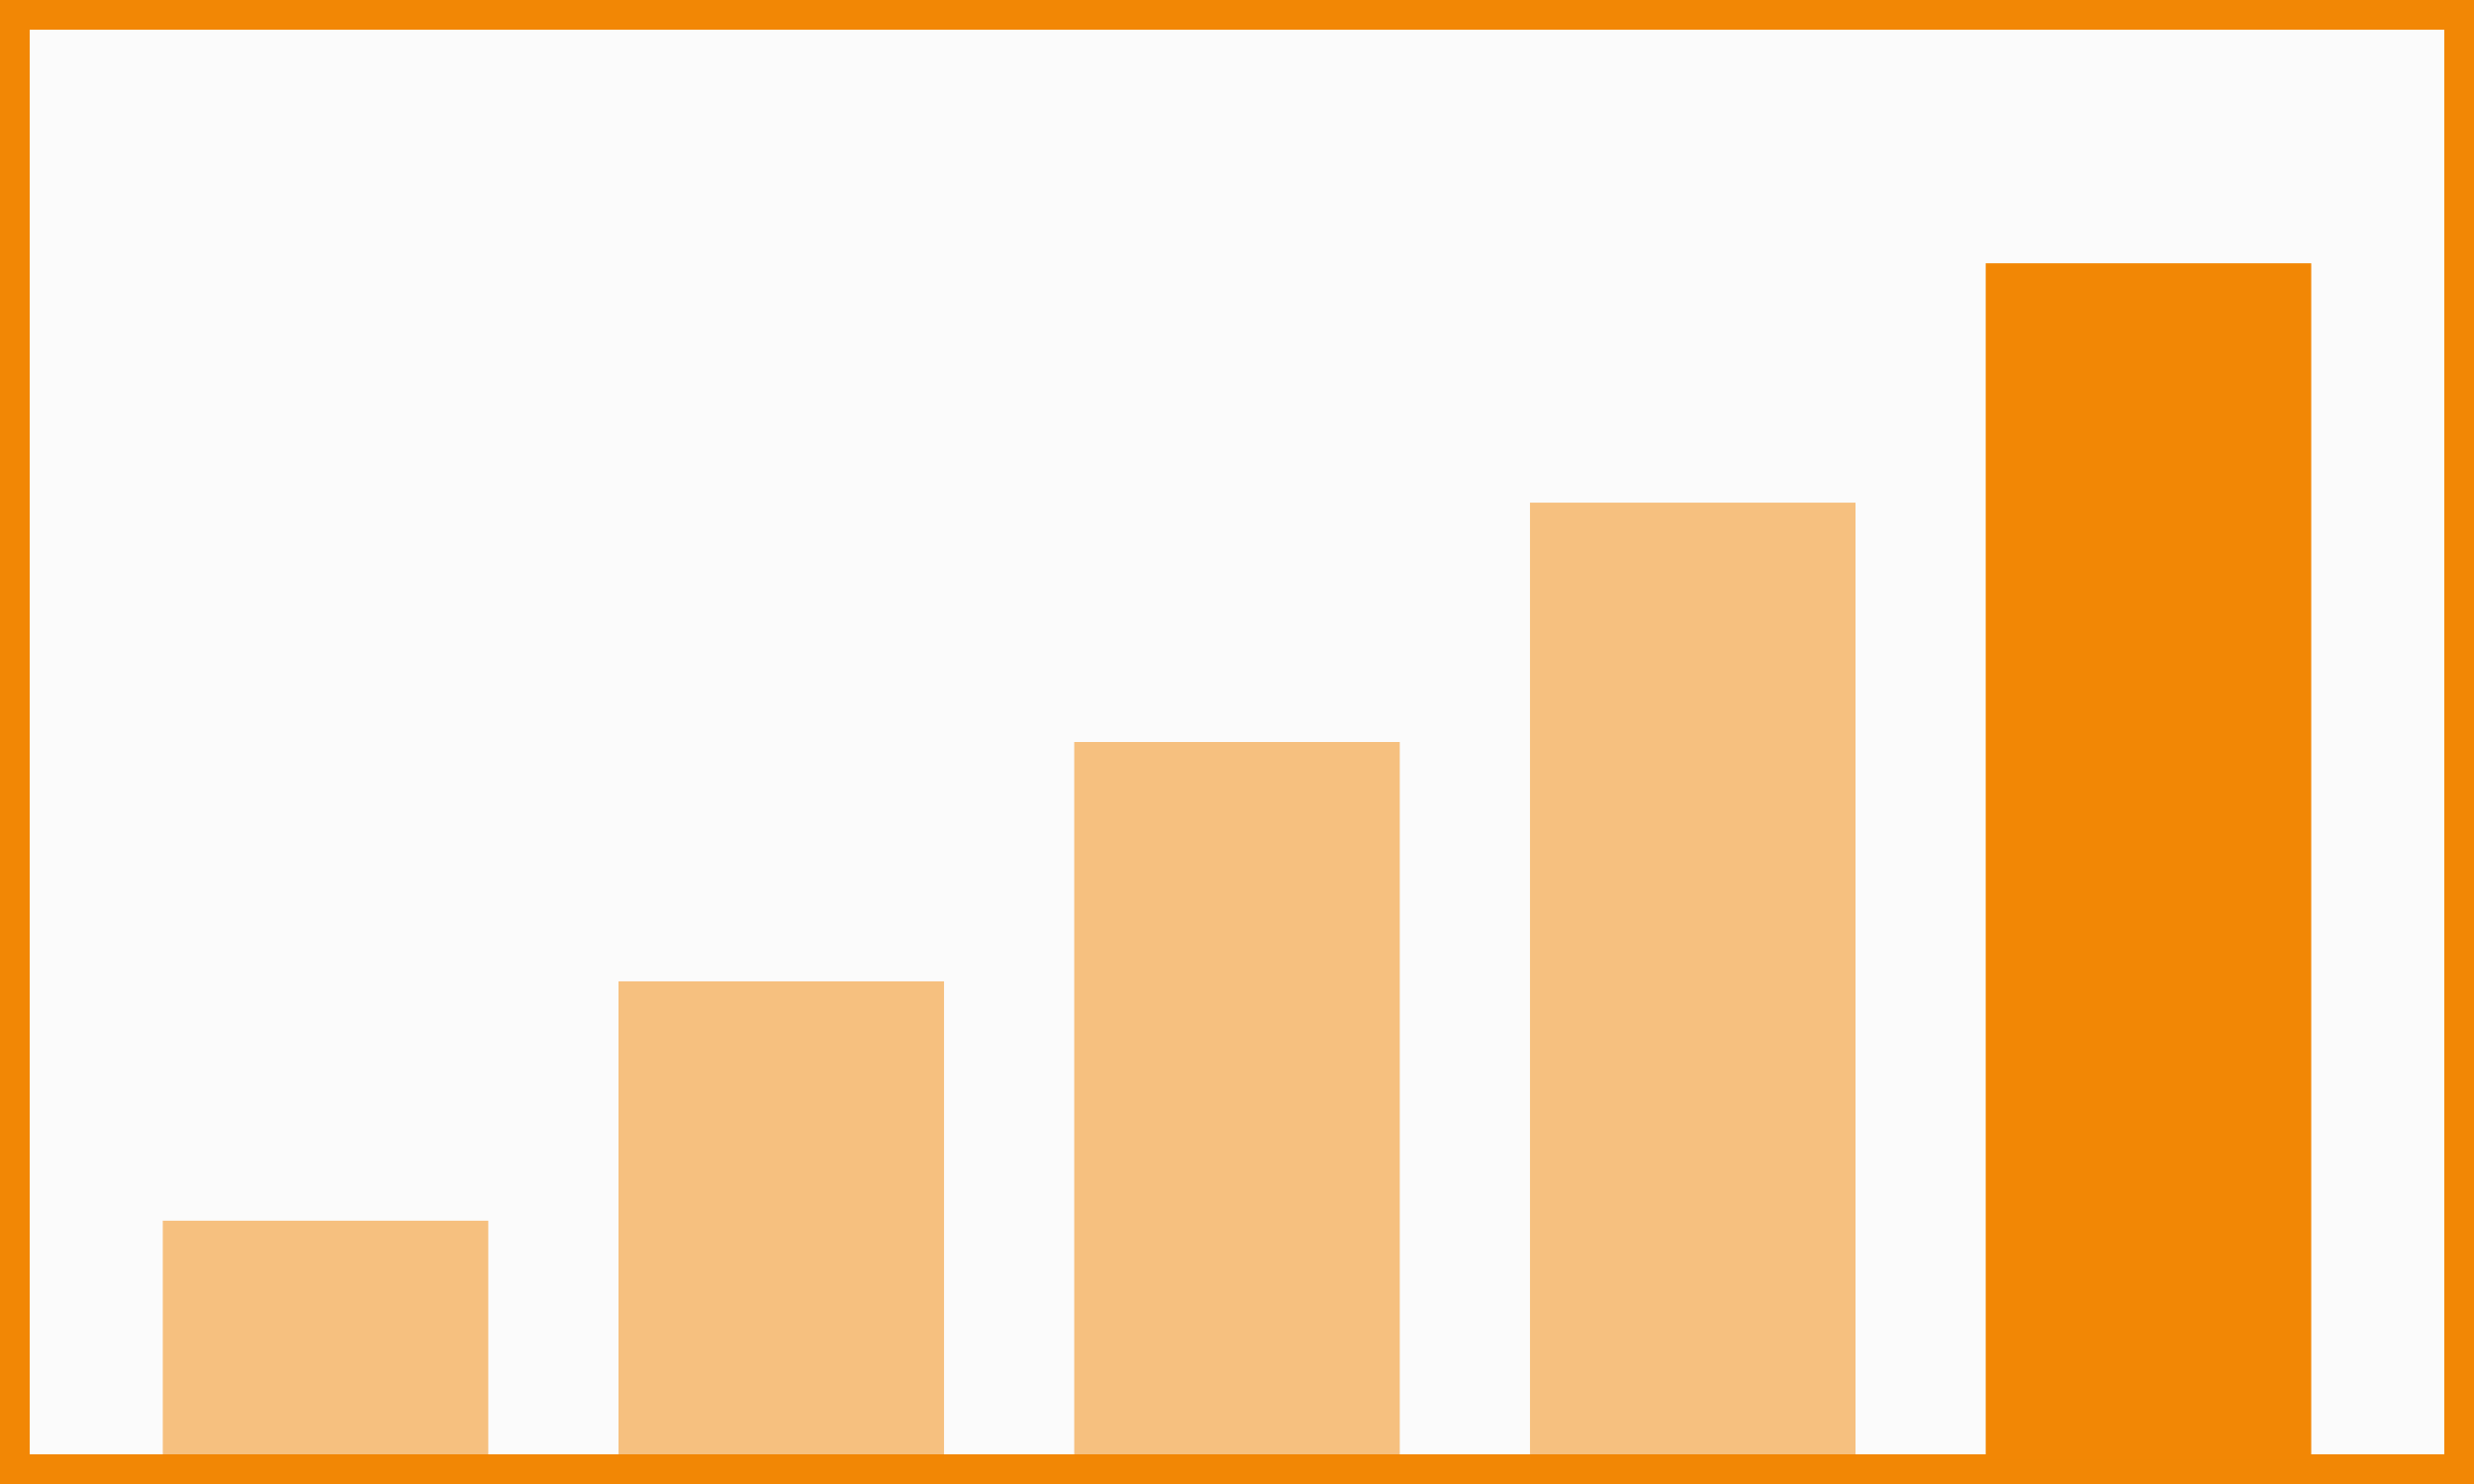
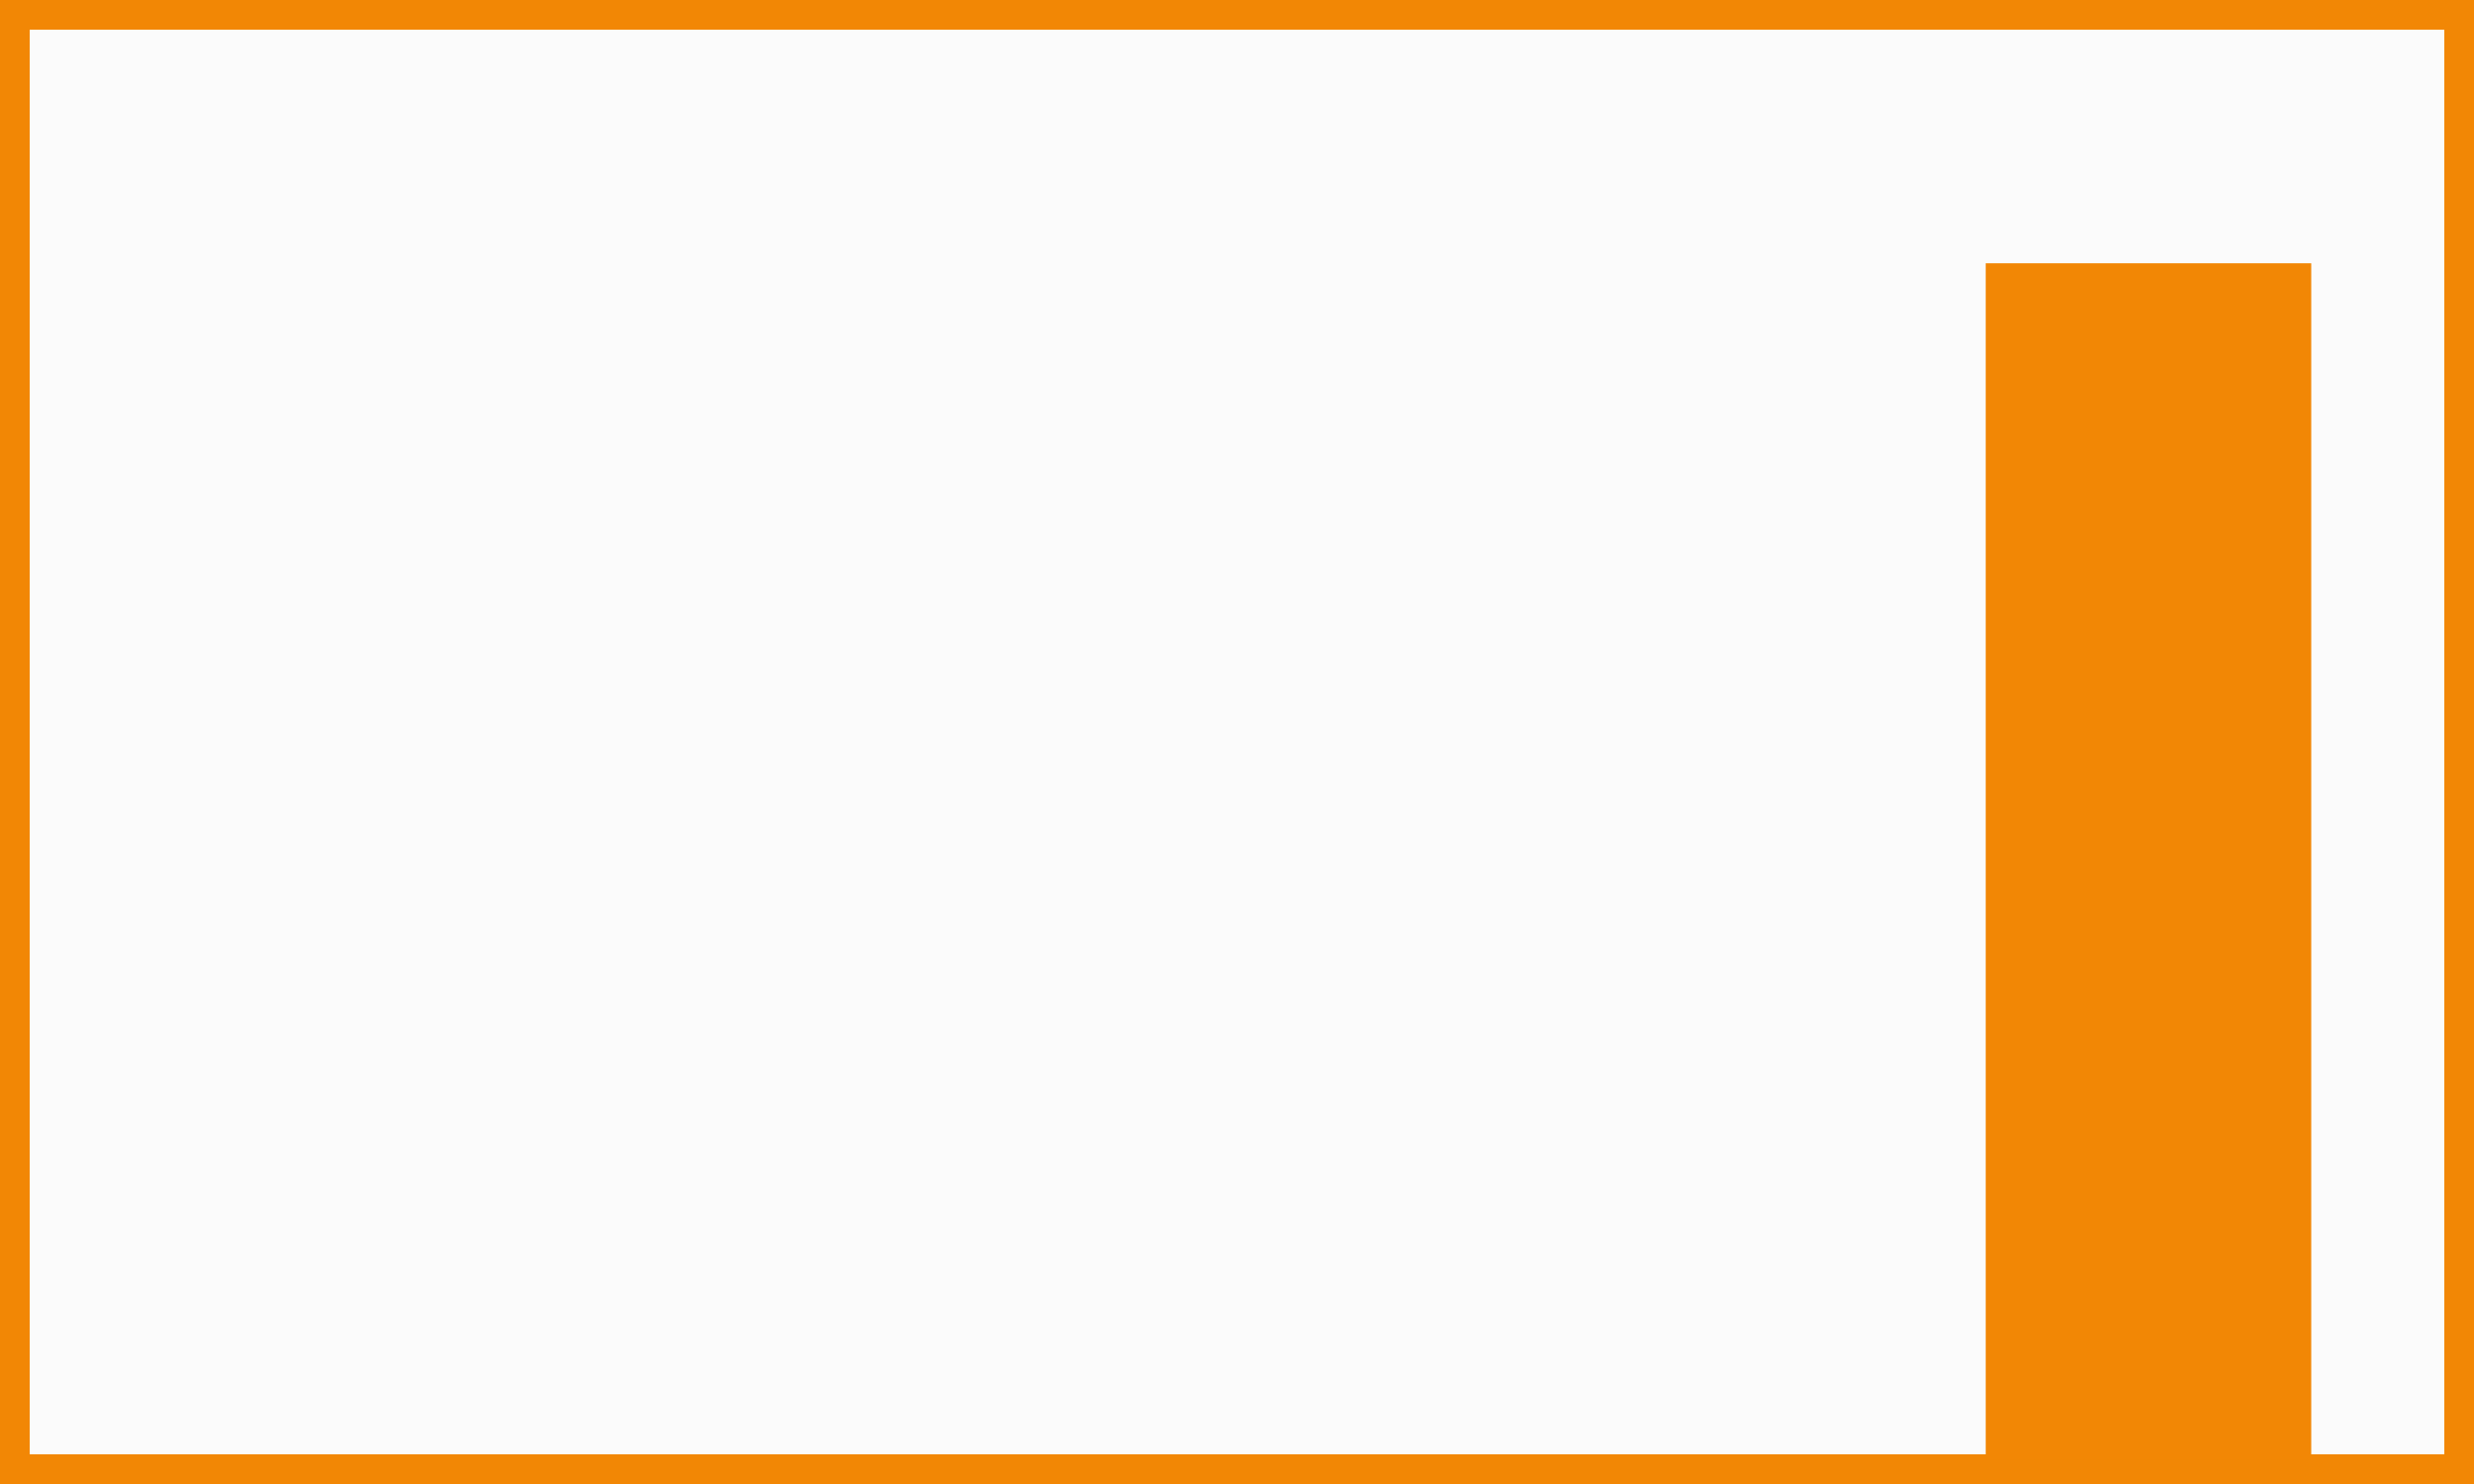
<svg xmlns="http://www.w3.org/2000/svg" width="500" height="300" viewBox="0 0 500 300" fill="none">
  <rect x="3" y="3" width="494" height="294" fill="#D9D9D9" fill-opacity="0.1" stroke="#F28705" stroke-width="6" />
  <rect x="401.316" y="53.226" width="65.79" height="241.935" fill="#F28705" />
-   <rect x="309.211" y="101.613" width="65.79" height="193.548" fill="#F28705" fill-opacity="0.5" />
-   <rect x="217.105" y="150" width="65.79" height="145.161" fill="#F28705" fill-opacity="0.5" />
-   <rect x="125" y="198.387" width="65.79" height="96.774" fill="#F28705" fill-opacity="0.5" />
-   <rect x="32.895" y="246.774" width="65.79" height="48.387" fill="#F28705" fill-opacity="0.5" />
</svg>